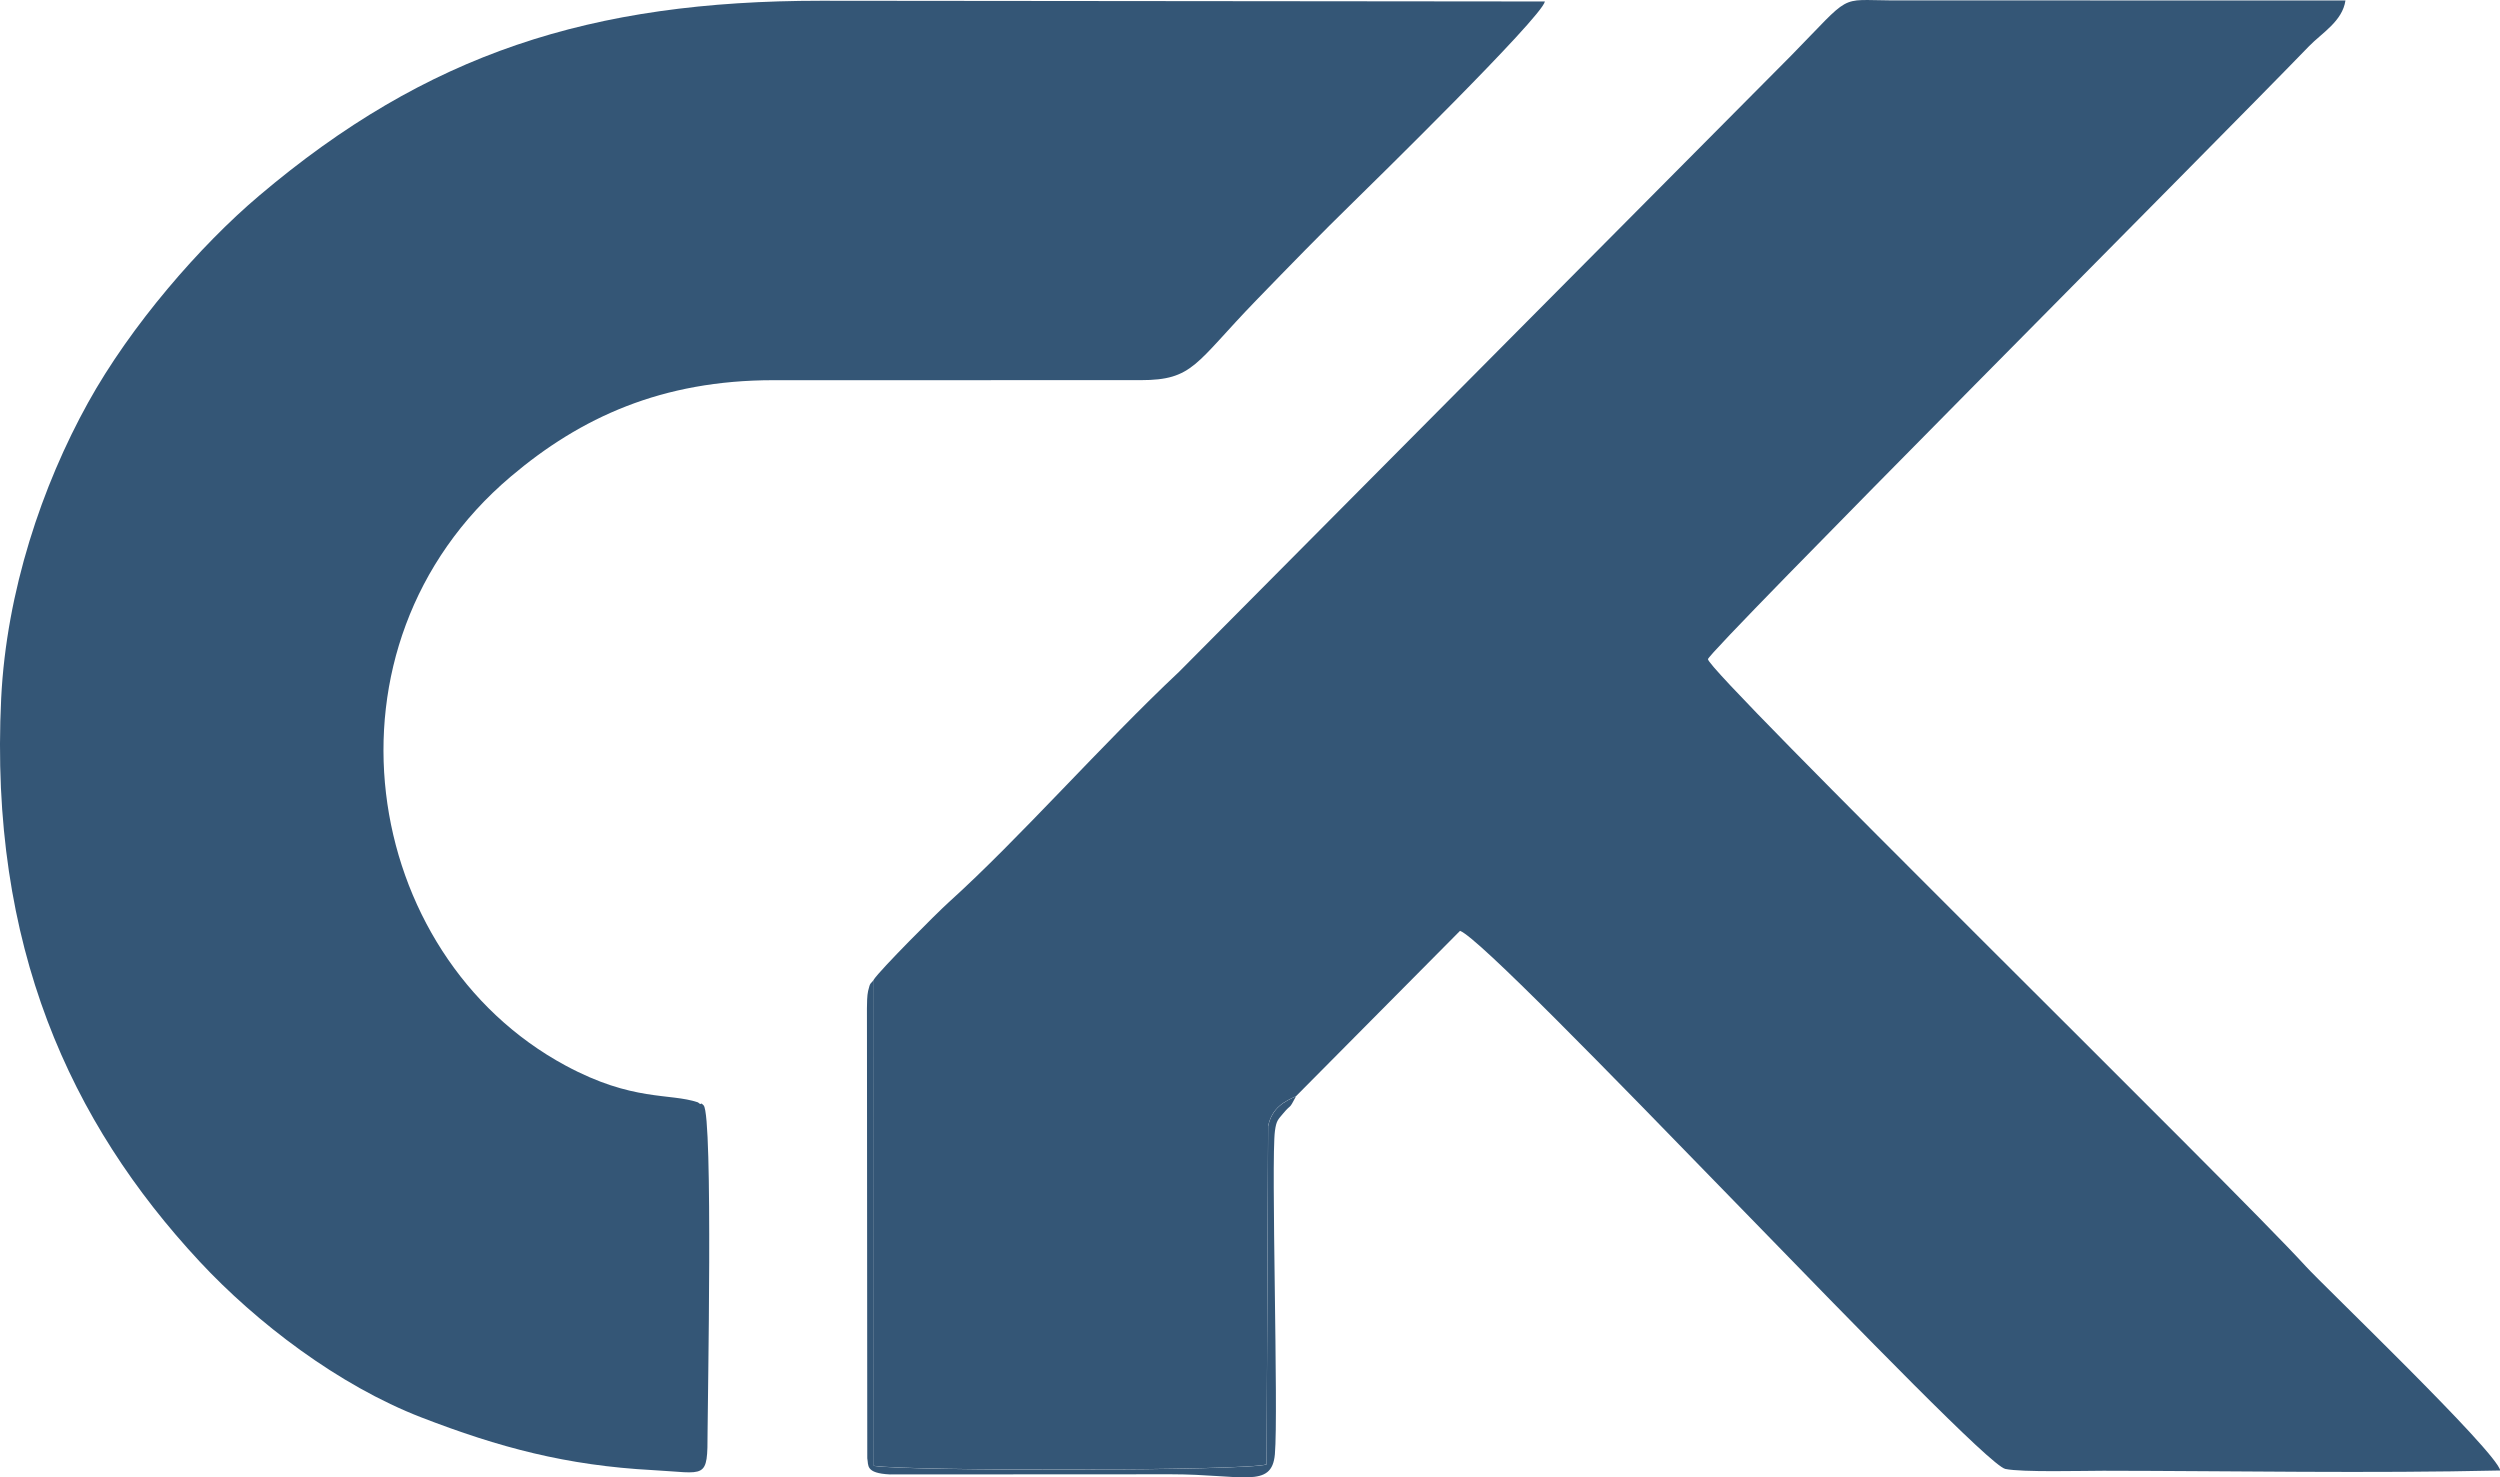
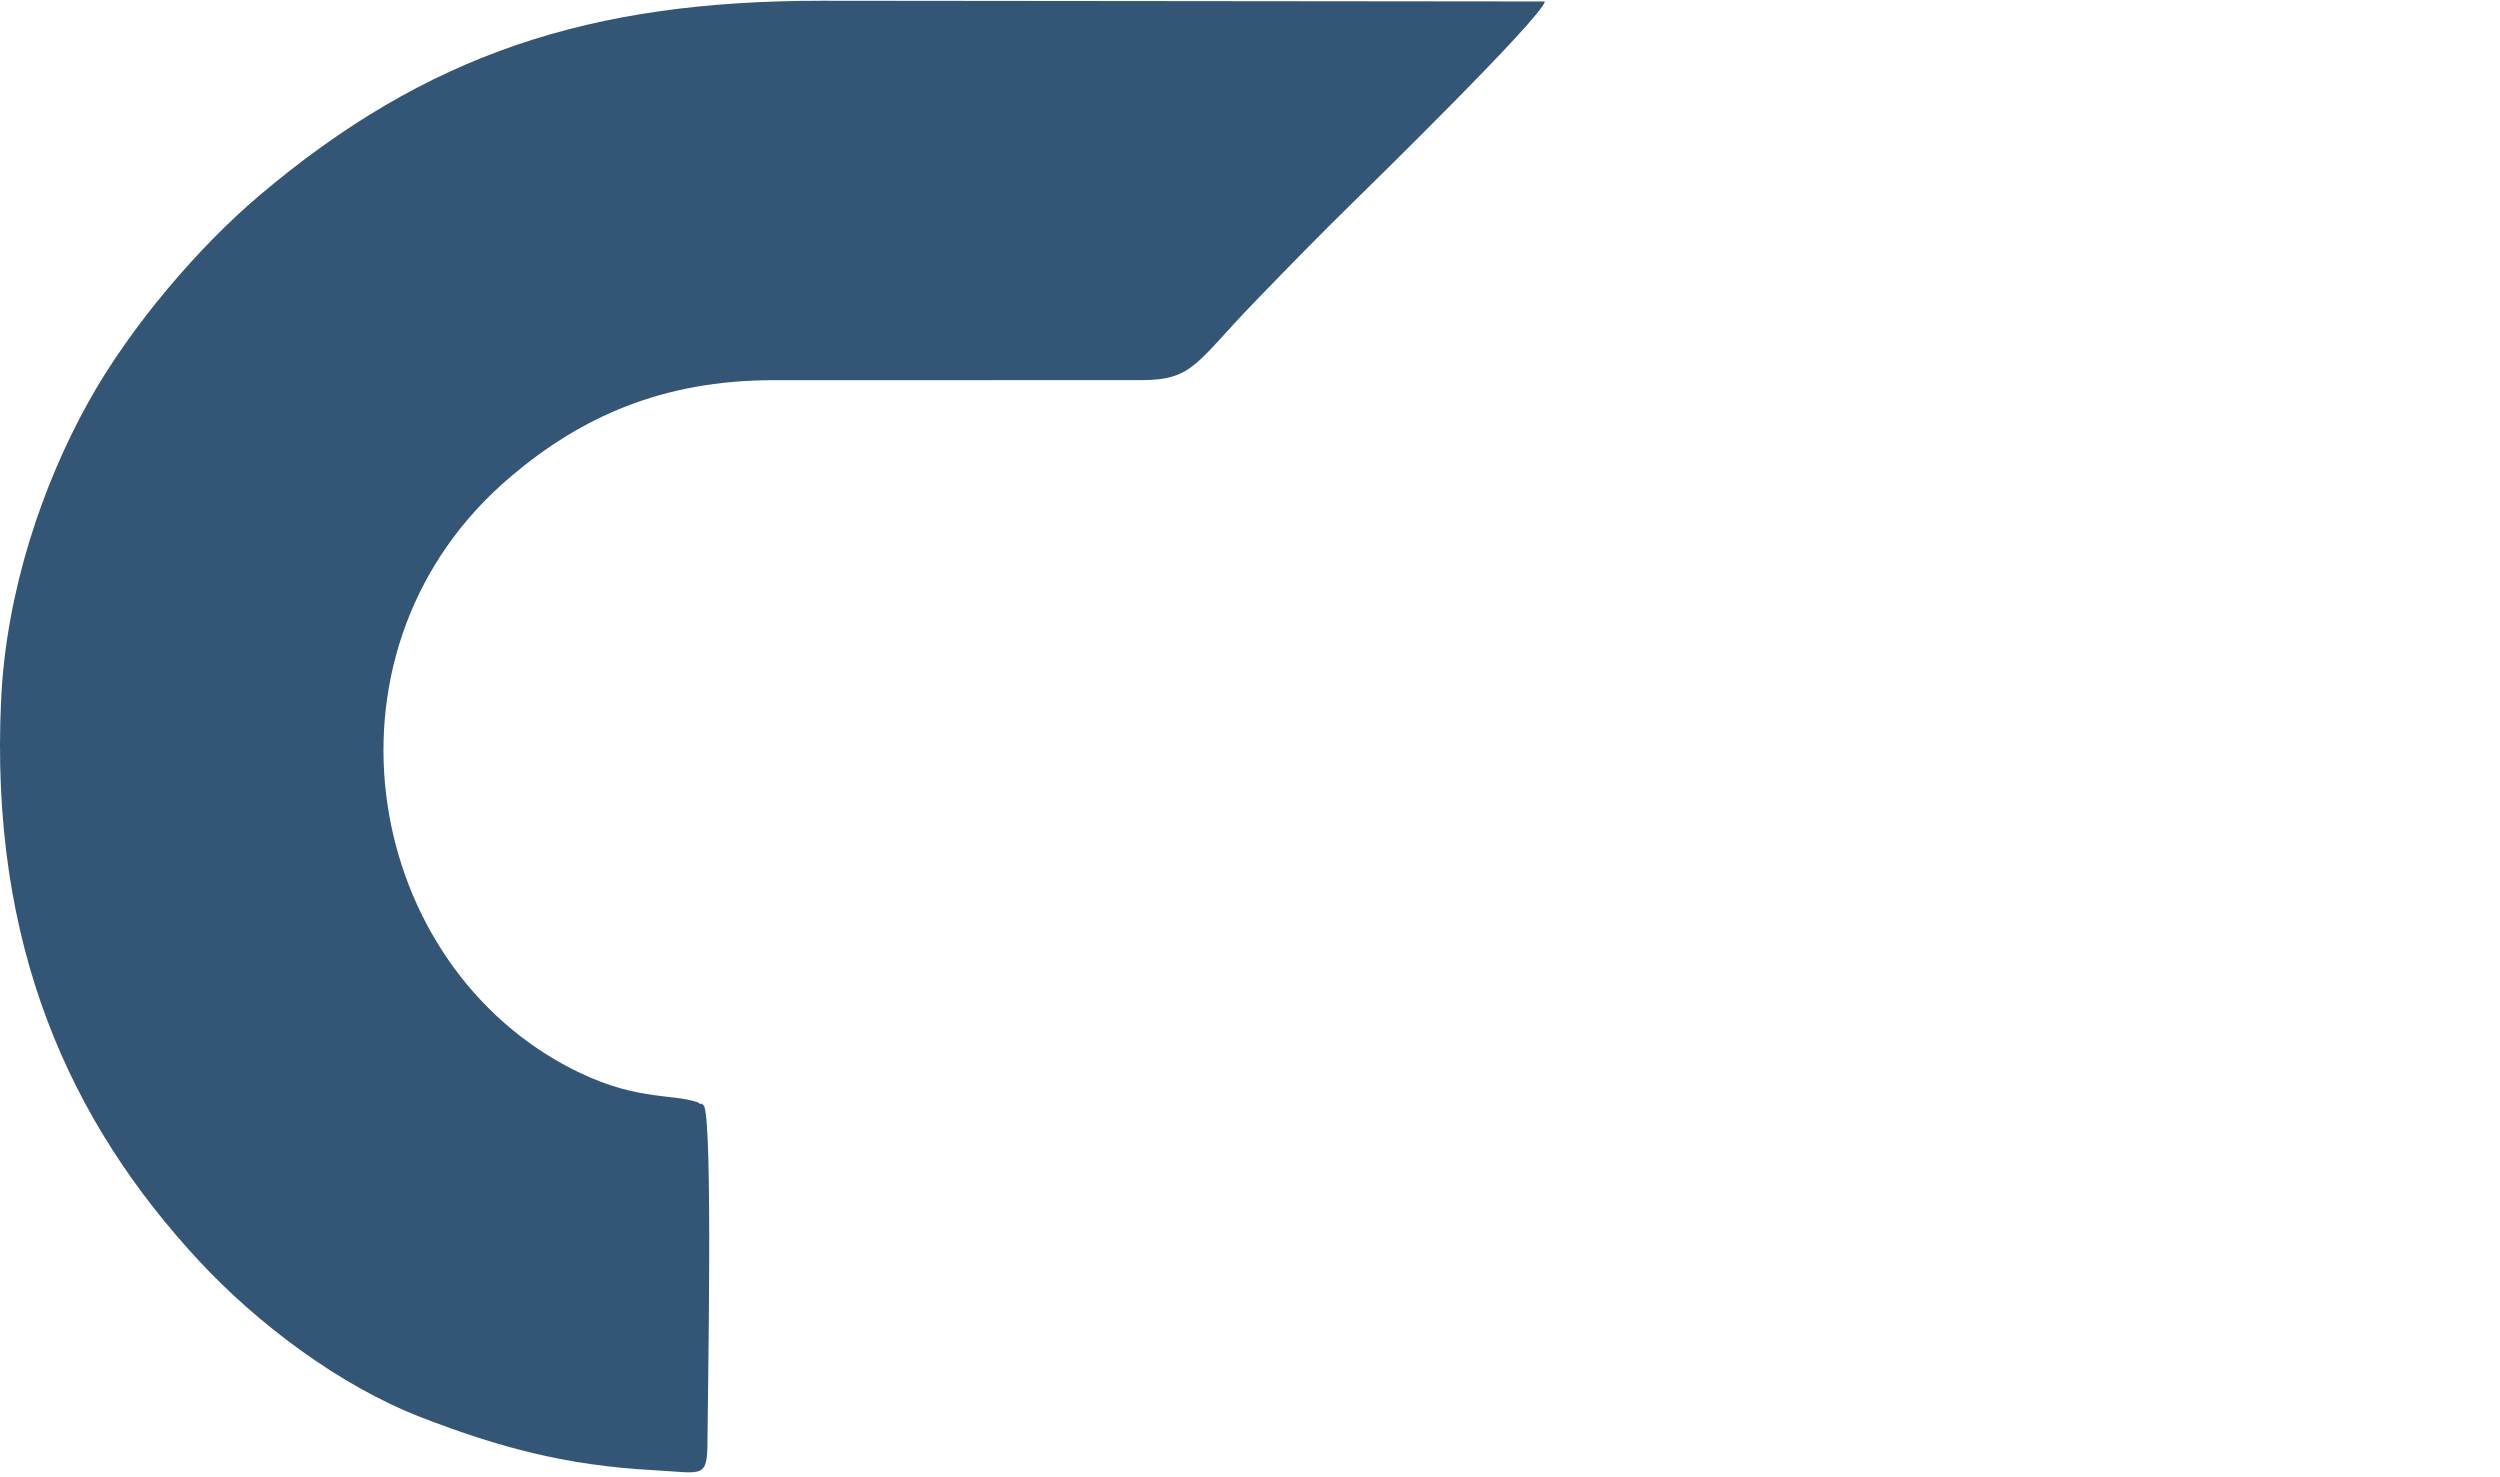
<svg xmlns="http://www.w3.org/2000/svg" width="66" height="39" viewBox="0 0 66 39" fill="none">
-   <path fill-rule="evenodd" clip-rule="evenodd" d="M23.069 25.86L23.066 38.696C23.938 38.839 32.964 38.834 33.437 38.658L33.477 29.731C33.581 29.232 33.922 29.072 34.214 28.94L38.545 24.574C39.487 24.929 52.206 38.622 52.941 38.78C53.37 38.872 54.987 38.828 55.528 38.828C58.996 38.832 62.549 38.9 66.006 38.821C65.908 38.318 61.338 33.943 60.873 33.431C58.96 31.329 45.084 17.743 45.09 17.402C45.094 17.205 58.434 3.832 60.956 1.222C61.294 0.872 61.841 0.563 61.92 0.012L49.942 0.011C48.513 0.004 48.915 -0.194 47.288 1.466L31.127 17.736C29.087 19.653 26.919 22.129 25.051 23.816C24.709 24.125 23.235 25.606 23.069 25.86Z" fill="#345676" />
  <path fill-rule="evenodd" clip-rule="evenodd" d="M18.68 37.801C18.68 37.077 18.829 29.474 18.577 29.183C18.555 29.164 18.515 29.116 18.501 29.14C18.488 29.165 18.442 29.108 18.422 29.101C17.678 28.85 16.709 29.089 14.935 28.133C9.512 25.212 8.189 17.064 13.485 12.581C15.331 11.017 17.476 10.037 20.421 10.037L30.109 10.036C31.509 10.036 31.545 9.6 33.164 7.928C34.081 6.982 34.874 6.167 35.728 5.334C36.134 4.936 40.709 0.458 40.785 0.039L21.675 0.02C15.601 0.02 11.278 1.408 6.838 5.169C5.283 6.485 3.454 8.592 2.325 10.63C1.114 12.814 0.169 15.609 0.031 18.438C-0.287 24.97 1.853 29.629 5.267 33.301C6.765 34.912 8.93 36.571 11.125 37.42C13.174 38.212 14.951 38.689 17.231 38.811C18.652 38.887 18.68 39.091 18.68 37.801Z" fill="#345676" />
-   <path fill-rule="evenodd" clip-rule="evenodd" d="M34.215 28.943C33.923 29.075 33.583 29.235 33.479 29.734L33.438 38.661C32.965 38.837 23.939 38.843 23.068 38.699L23.07 25.863C22.981 25.99 22.976 25.913 22.918 26.162C22.89 26.281 22.888 26.495 22.887 26.623C22.885 26.889 22.89 27.164 22.888 27.433L22.896 38.499C22.934 38.682 22.836 38.892 23.493 38.925L30.91 38.921C32.806 38.922 33.576 39.309 33.657 38.391C33.754 37.284 33.552 30.632 33.659 29.852C33.696 29.581 33.741 29.557 33.874 29.397C34.112 29.112 34.009 29.33 34.215 28.943Z" fill="#345676" />
</svg>